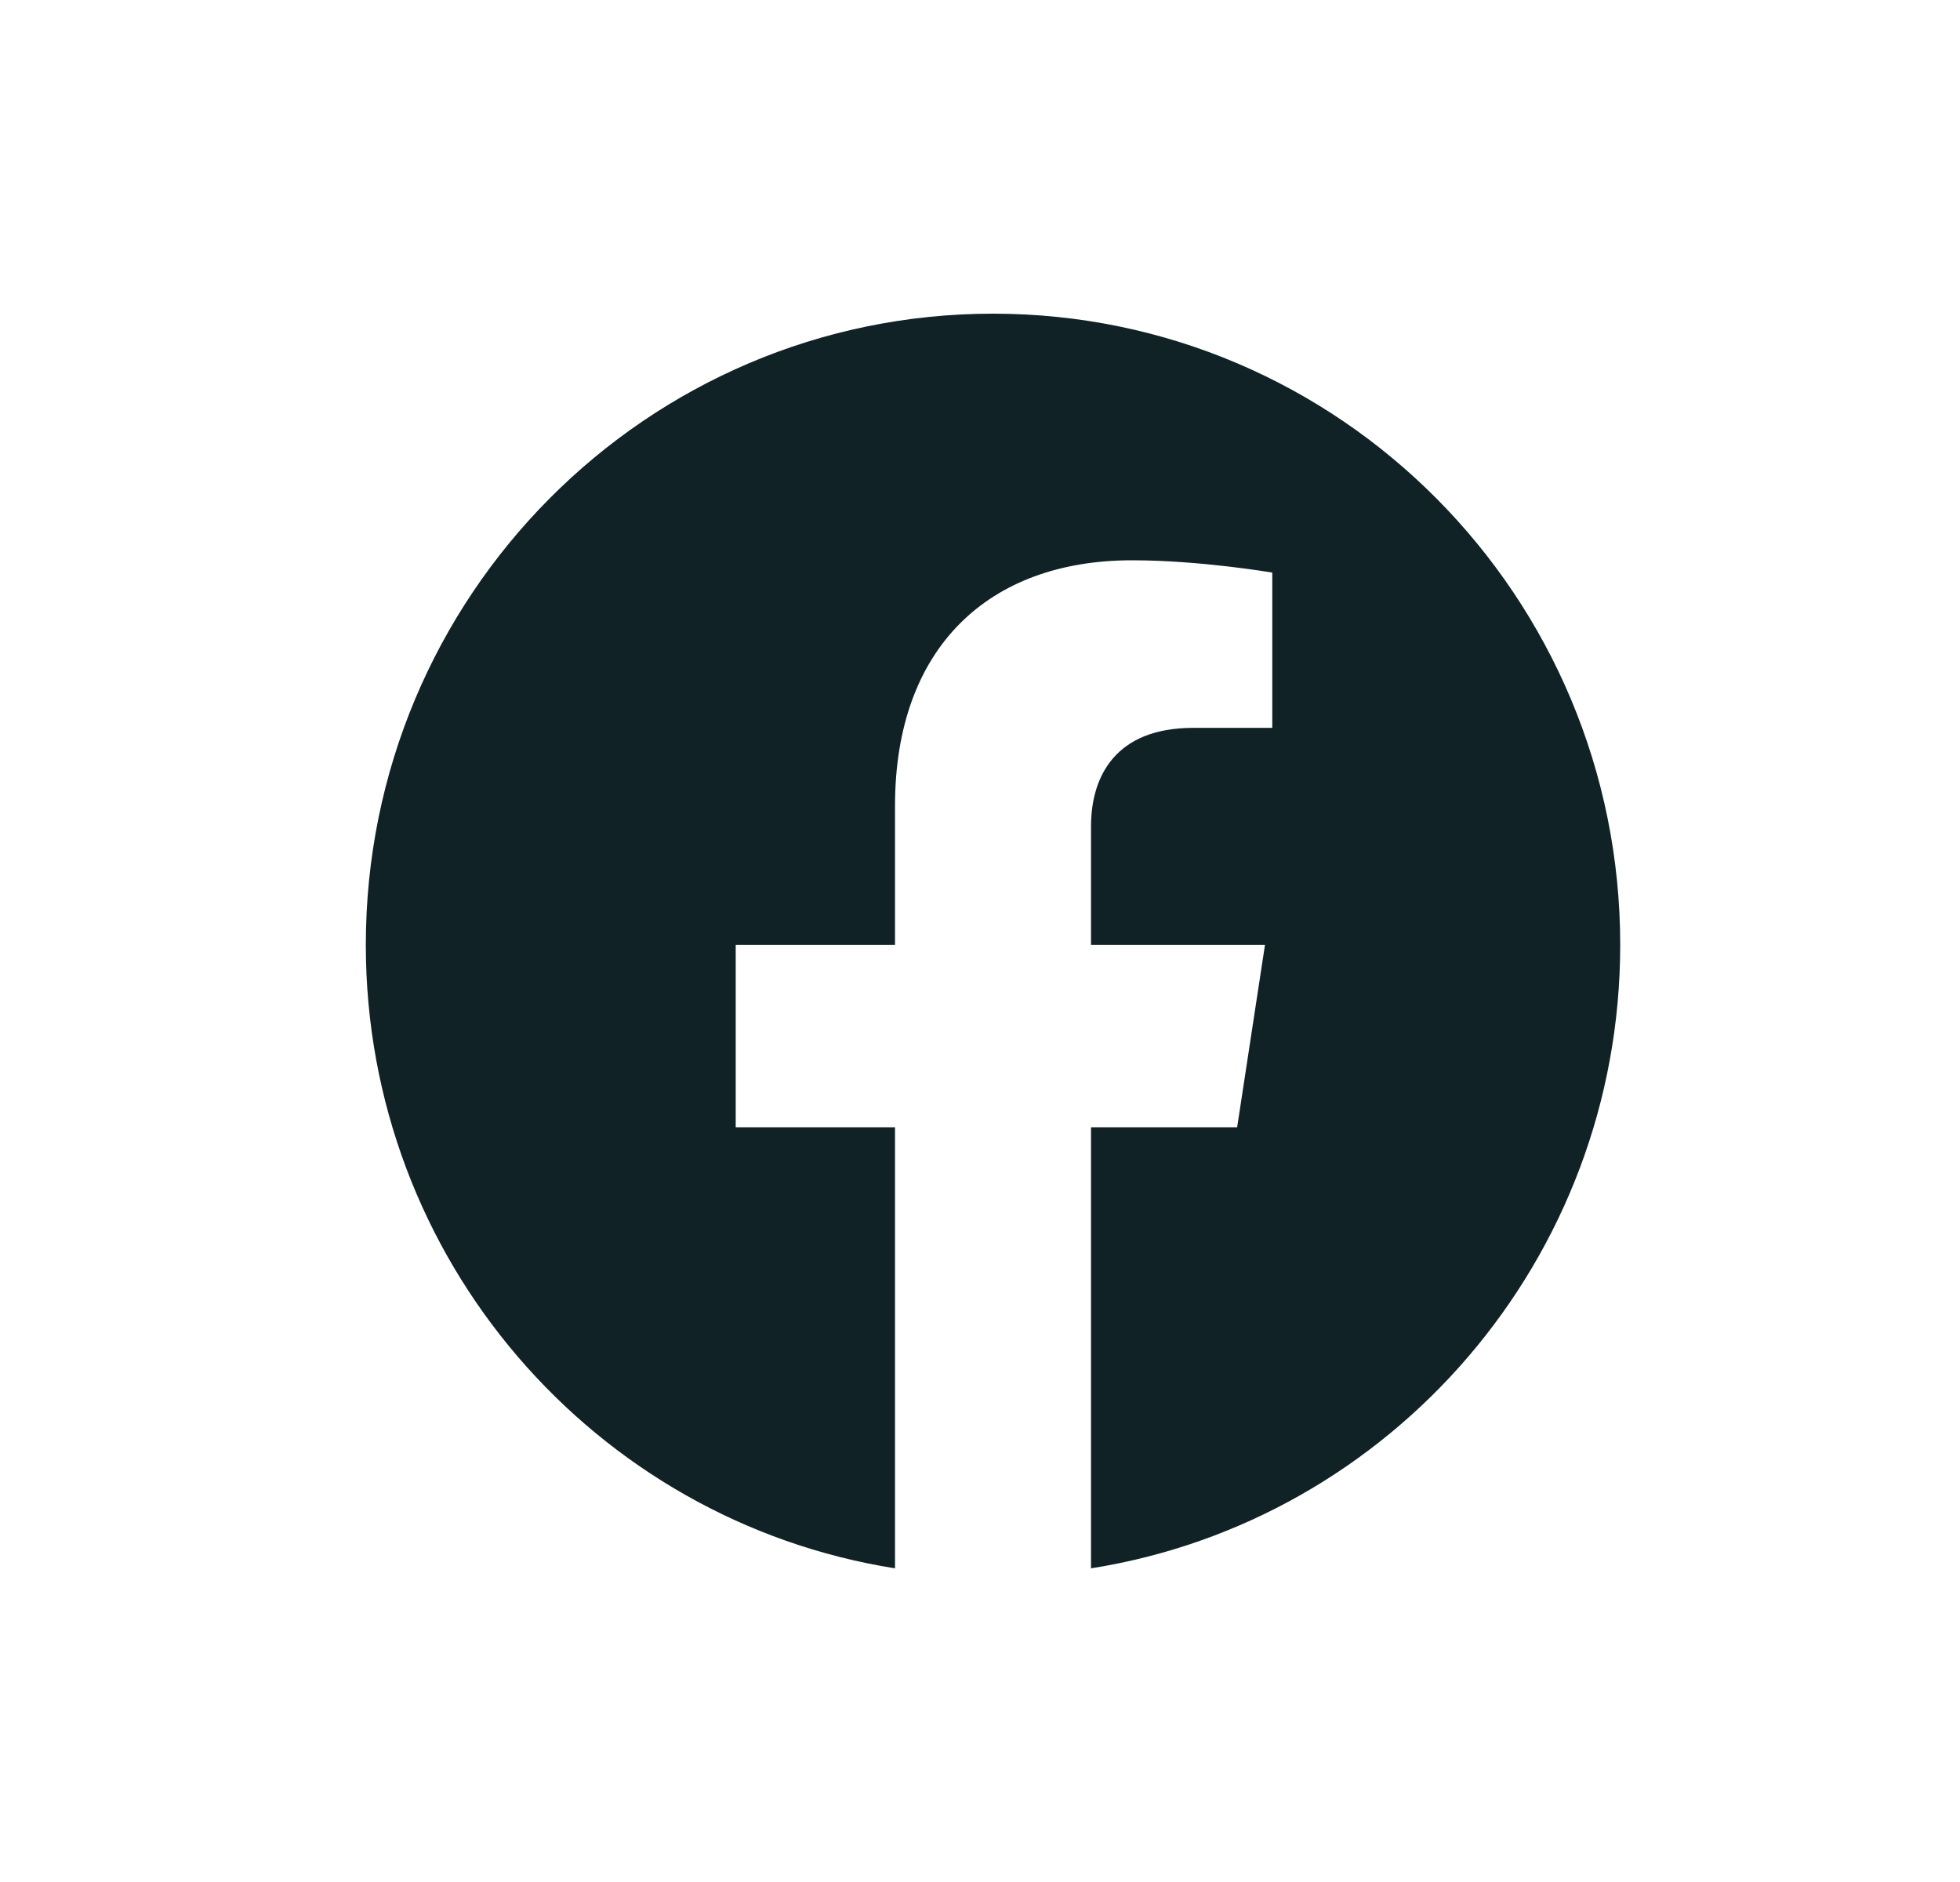
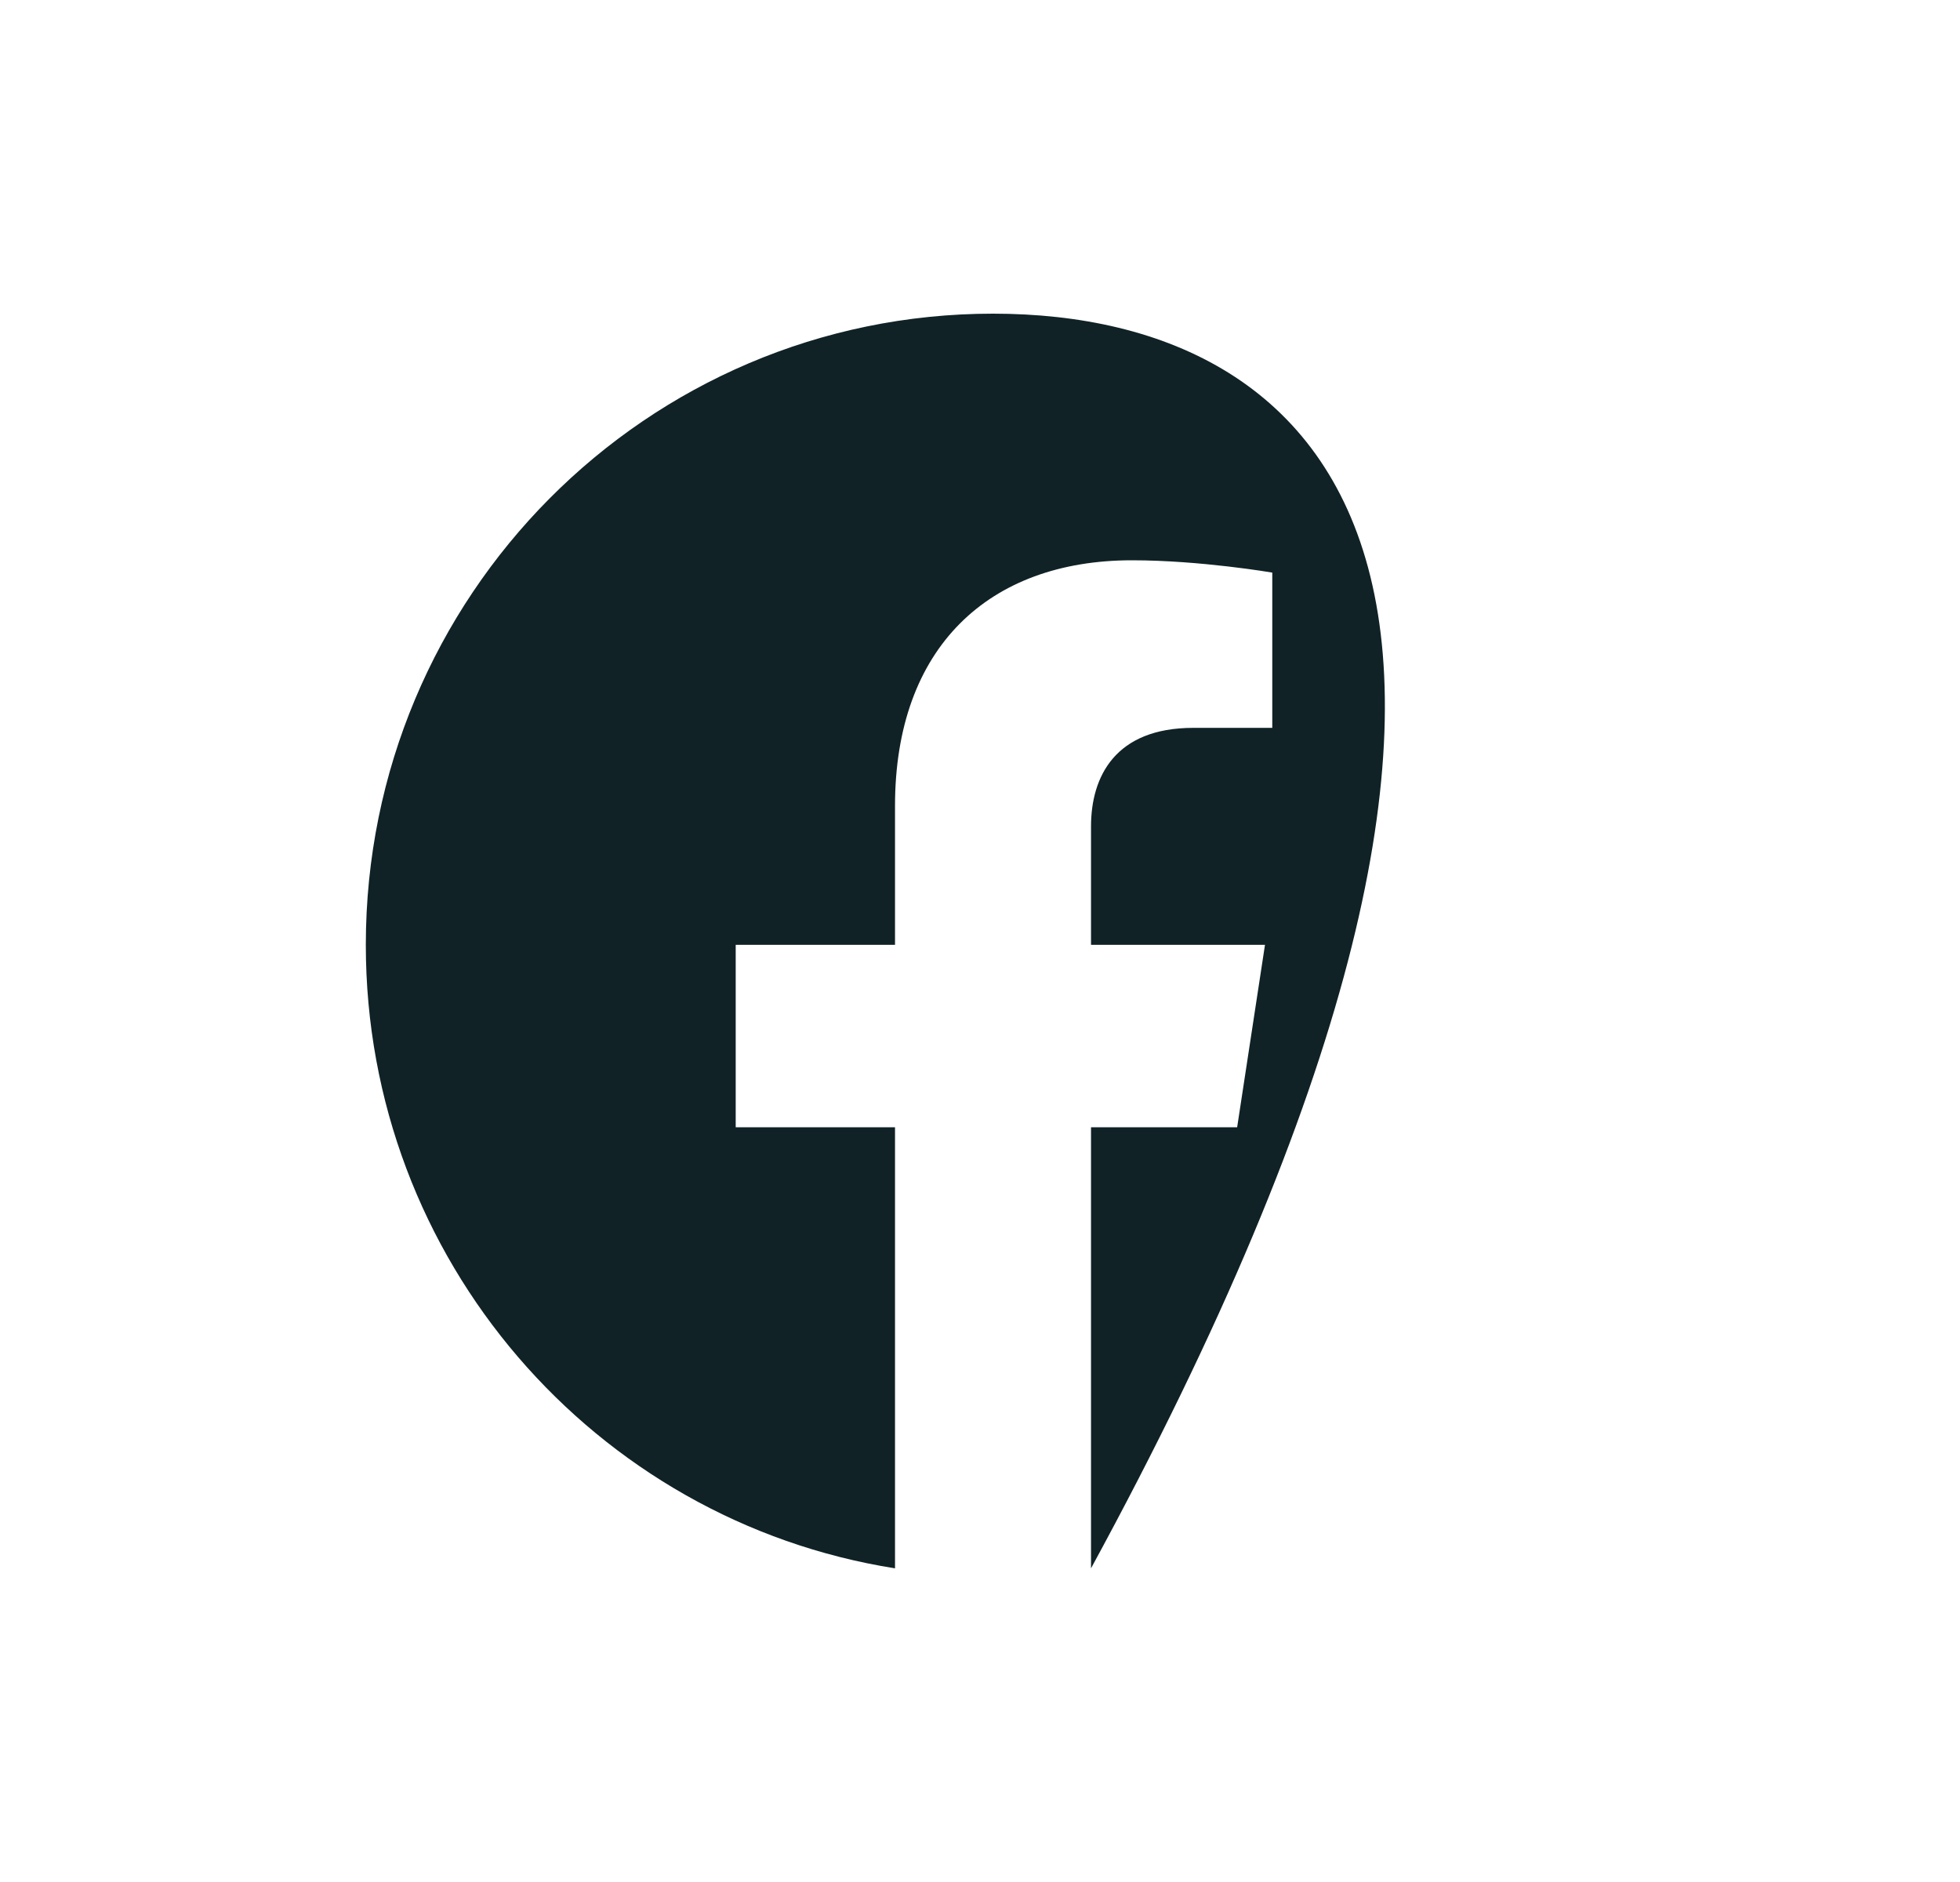
<svg xmlns="http://www.w3.org/2000/svg" width="25" height="24" viewBox="0 0 25 24" fill="none">
-   <path d="M12.666 4C8.248 4 4.666 7.603 4.666 12.049C4.666 16.066 7.592 19.395 11.416 20V14.375H9.384V12.049H11.416V10.276C11.416 8.259 12.61 7.145 14.438 7.145C15.313 7.145 16.228 7.302 16.228 7.302V9.282H15.22C14.226 9.282 13.916 9.902 13.916 10.539V12.049H16.135L15.78 14.375H13.916V20C17.74 19.396 20.666 16.065 20.666 12.049C20.666 7.603 17.084 4 12.666 4Z" fill="#102226" />
+   <path d="M12.666 4C8.248 4 4.666 7.603 4.666 12.049C4.666 16.066 7.592 19.395 11.416 20V14.375H9.384V12.049H11.416V10.276C11.416 8.259 12.61 7.145 14.438 7.145C15.313 7.145 16.228 7.302 16.228 7.302V9.282H15.22C14.226 9.282 13.916 9.902 13.916 10.539V12.049H16.135L15.78 14.375H13.916V20C20.666 7.603 17.084 4 12.666 4Z" fill="#102226" />
</svg>